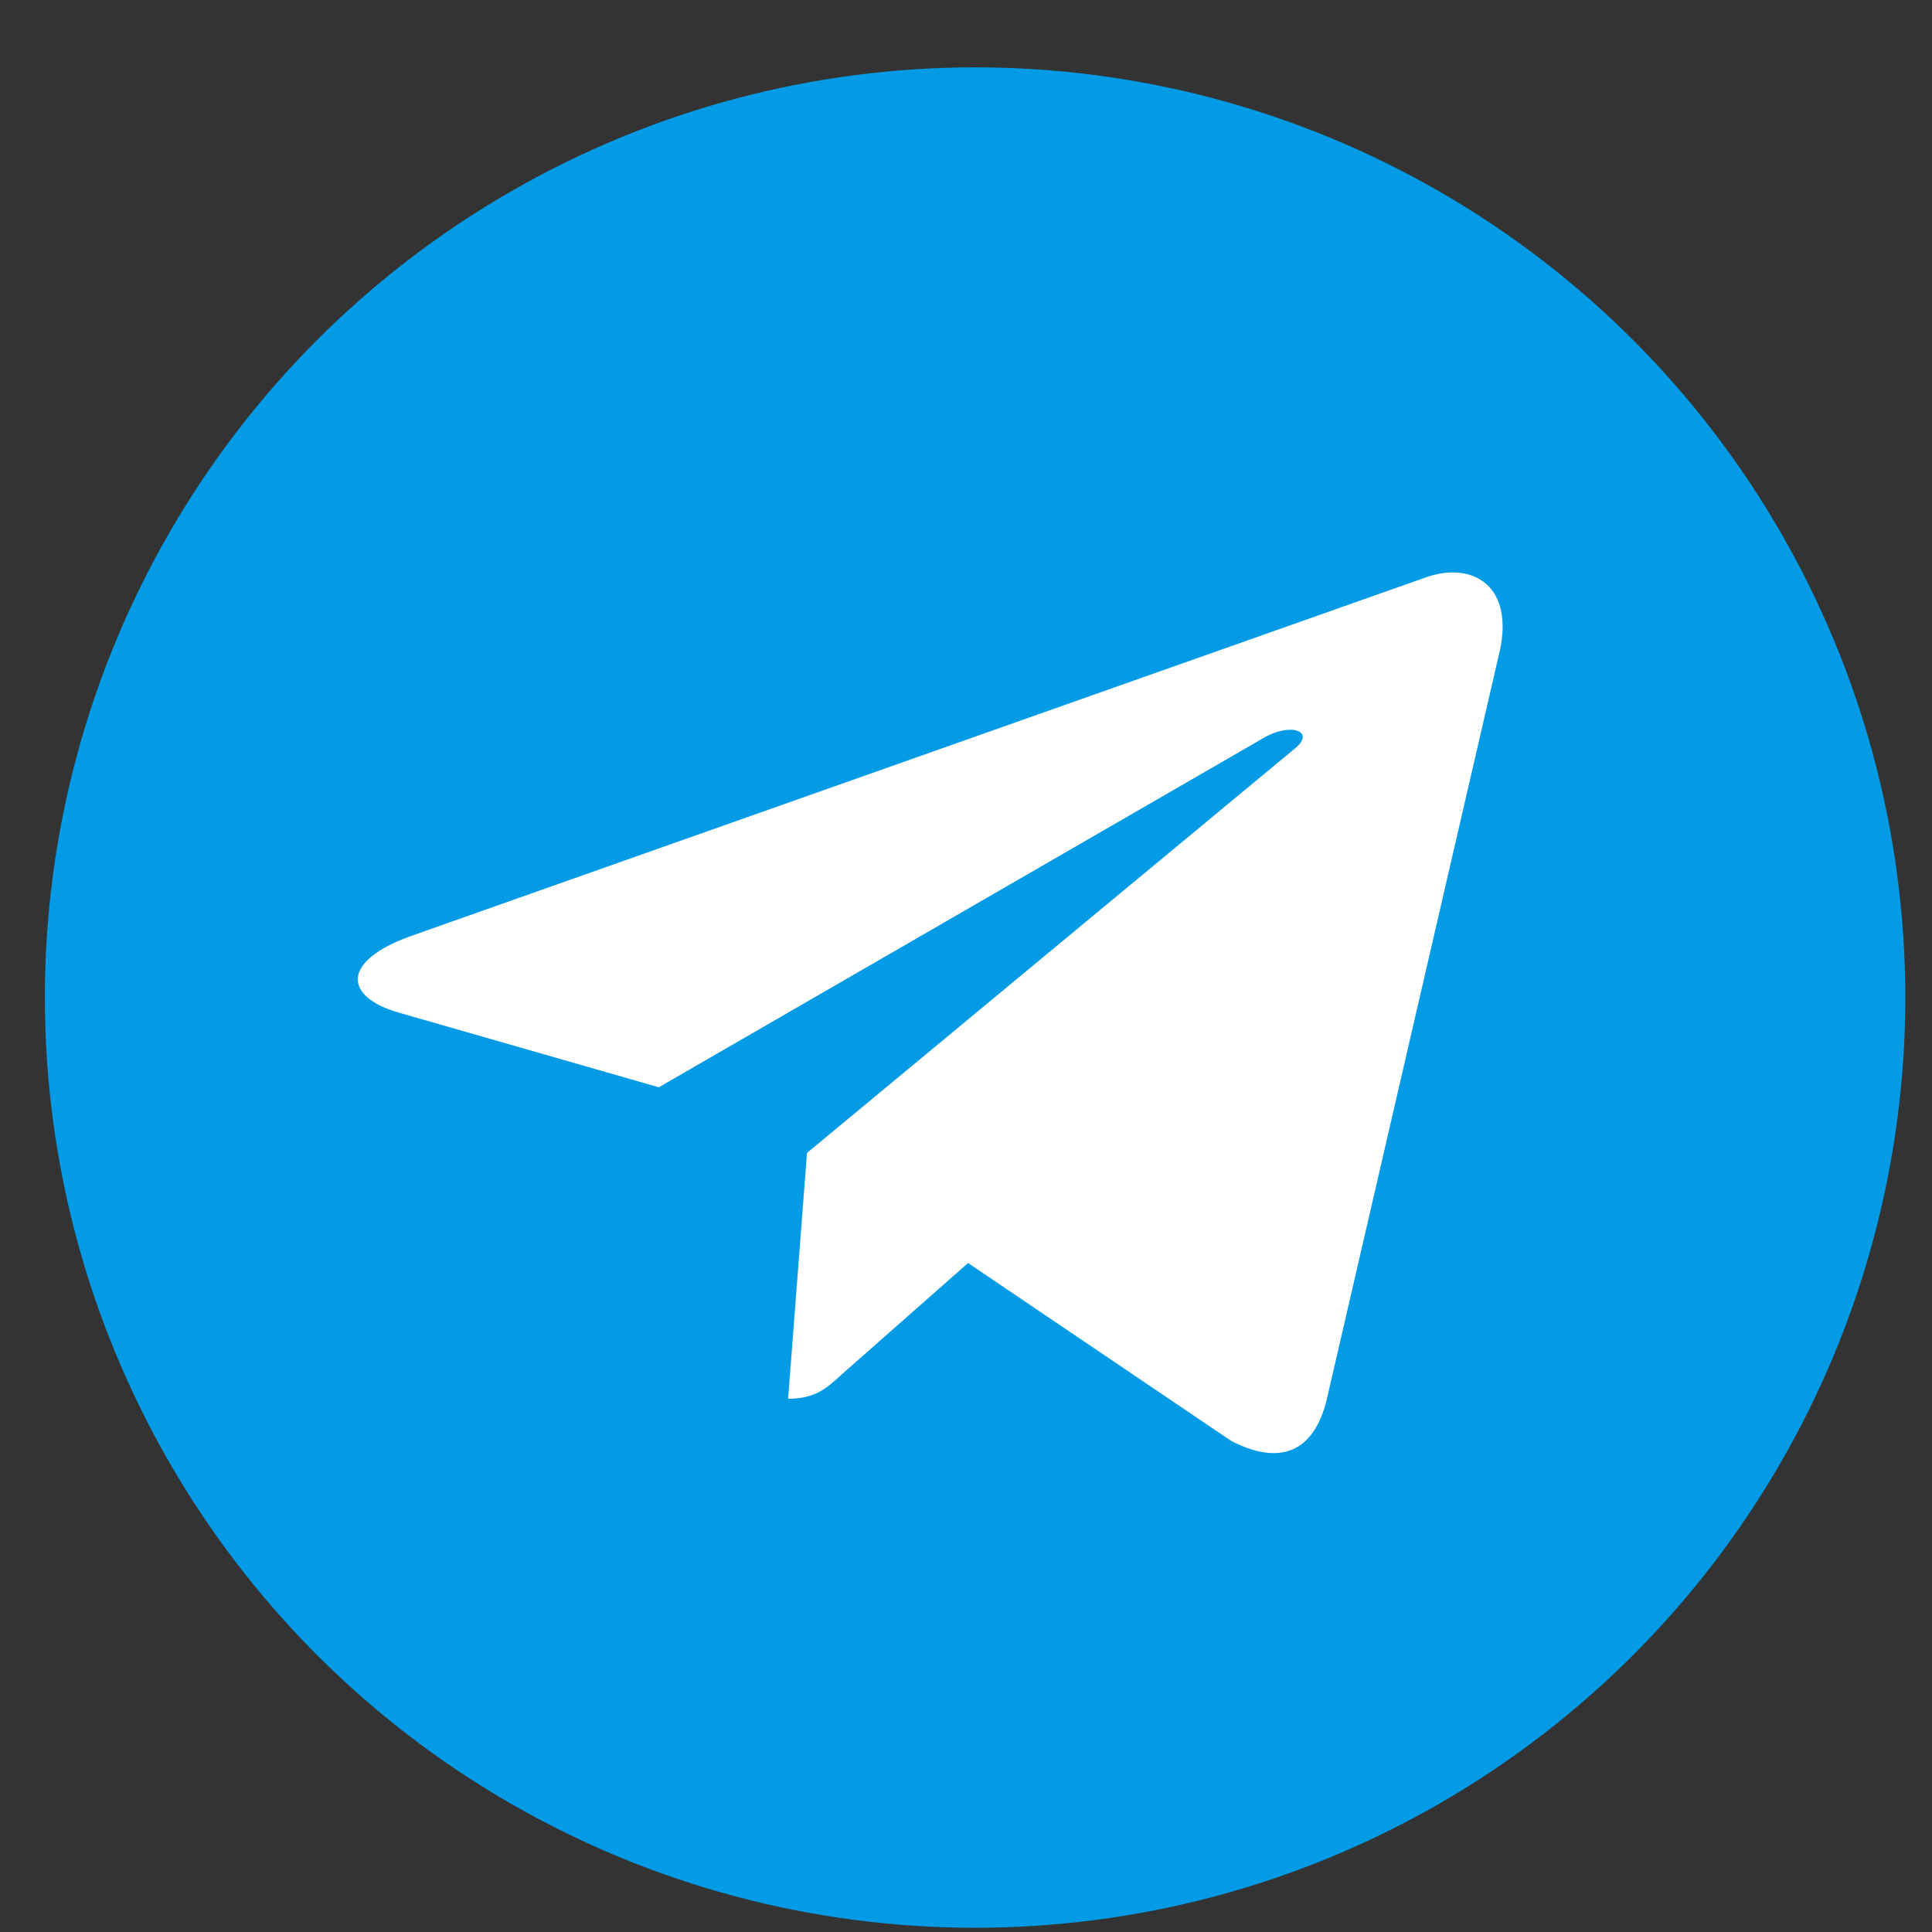
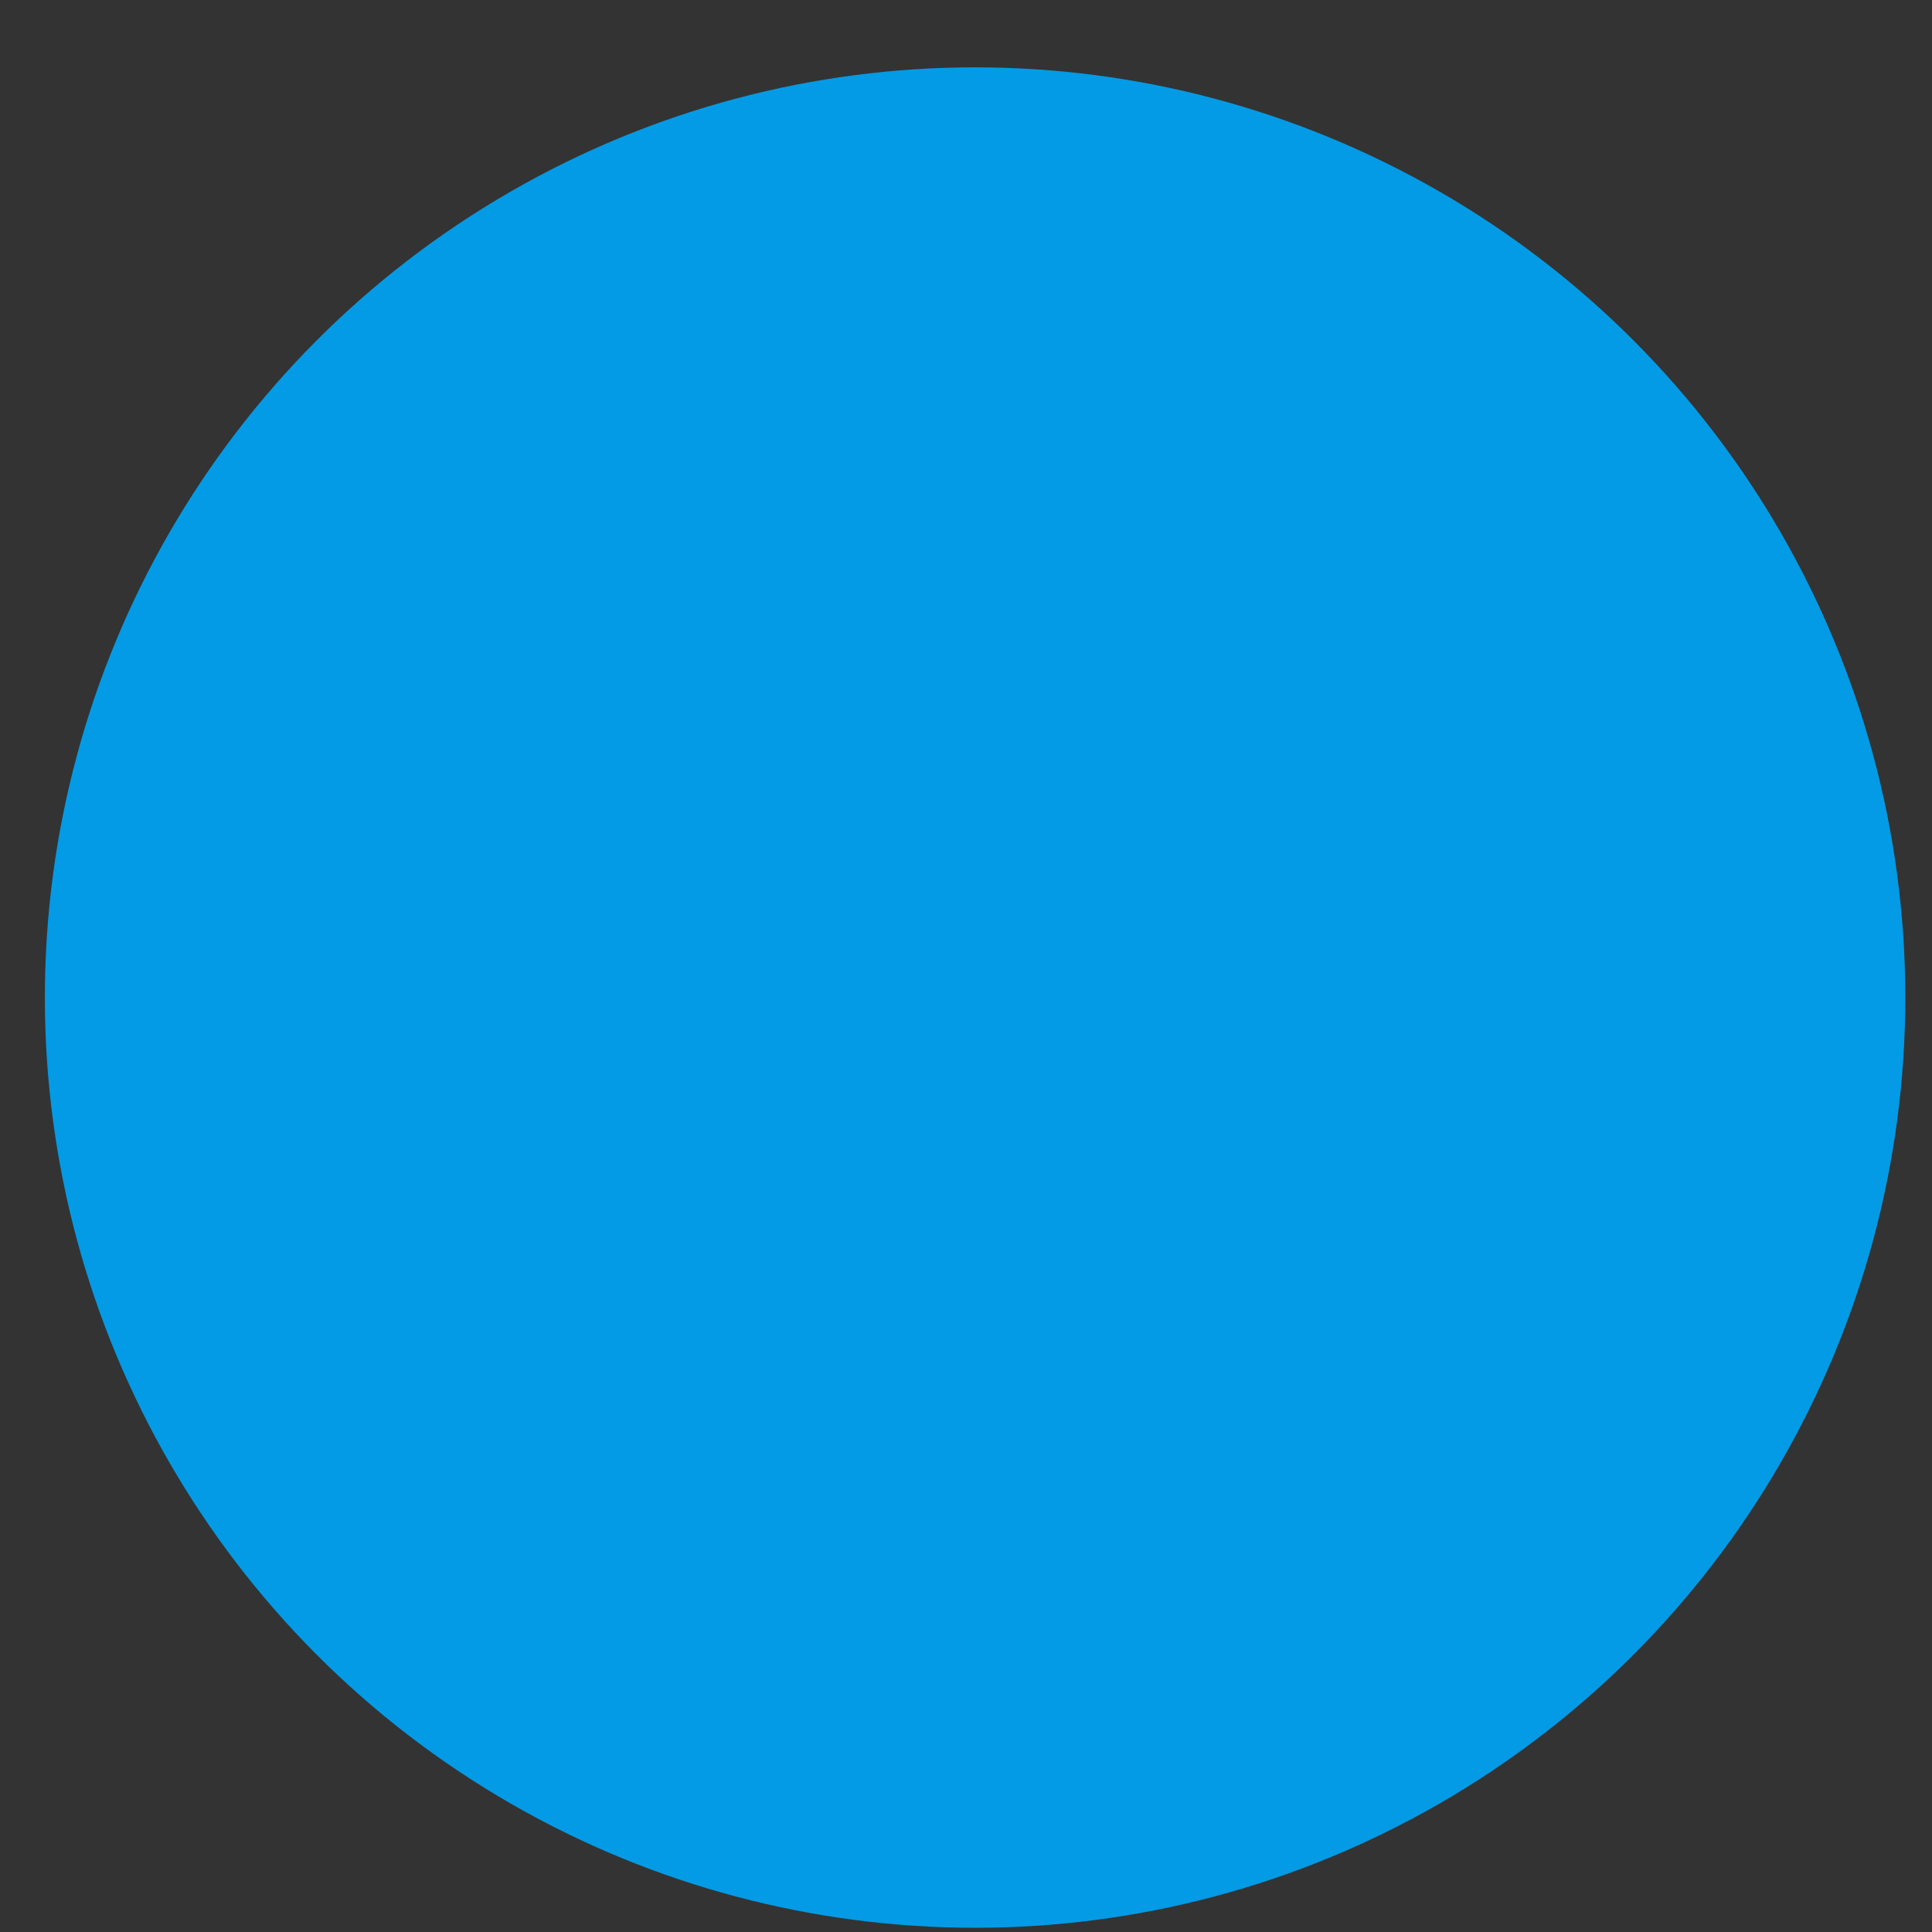
<svg xmlns="http://www.w3.org/2000/svg" width="27" height="27" viewBox="0 0 27 27" fill="none">
  <rect x="0" y="0" width="27" height="27" fill="#333333" stroke="none" />
  <circle cx="13.627" cy="13.941" r="13" fill="#039BE5" />
-   <path d="M11.278 16.112L11.014 19.548C11.393 19.548 11.556 19.398 11.753 19.217L13.529 17.651L17.208 20.138C17.882 20.485 18.358 20.302 18.54 19.565L20.954 9.121C21.169 8.2 20.594 7.84 19.937 8.065L5.743 13.081C4.774 13.428 4.789 13.927 5.578 14.153L9.207 15.195L17.636 10.326C18.033 10.084 18.394 10.218 18.097 10.46L11.278 16.112Z" fill="white" />
</svg>